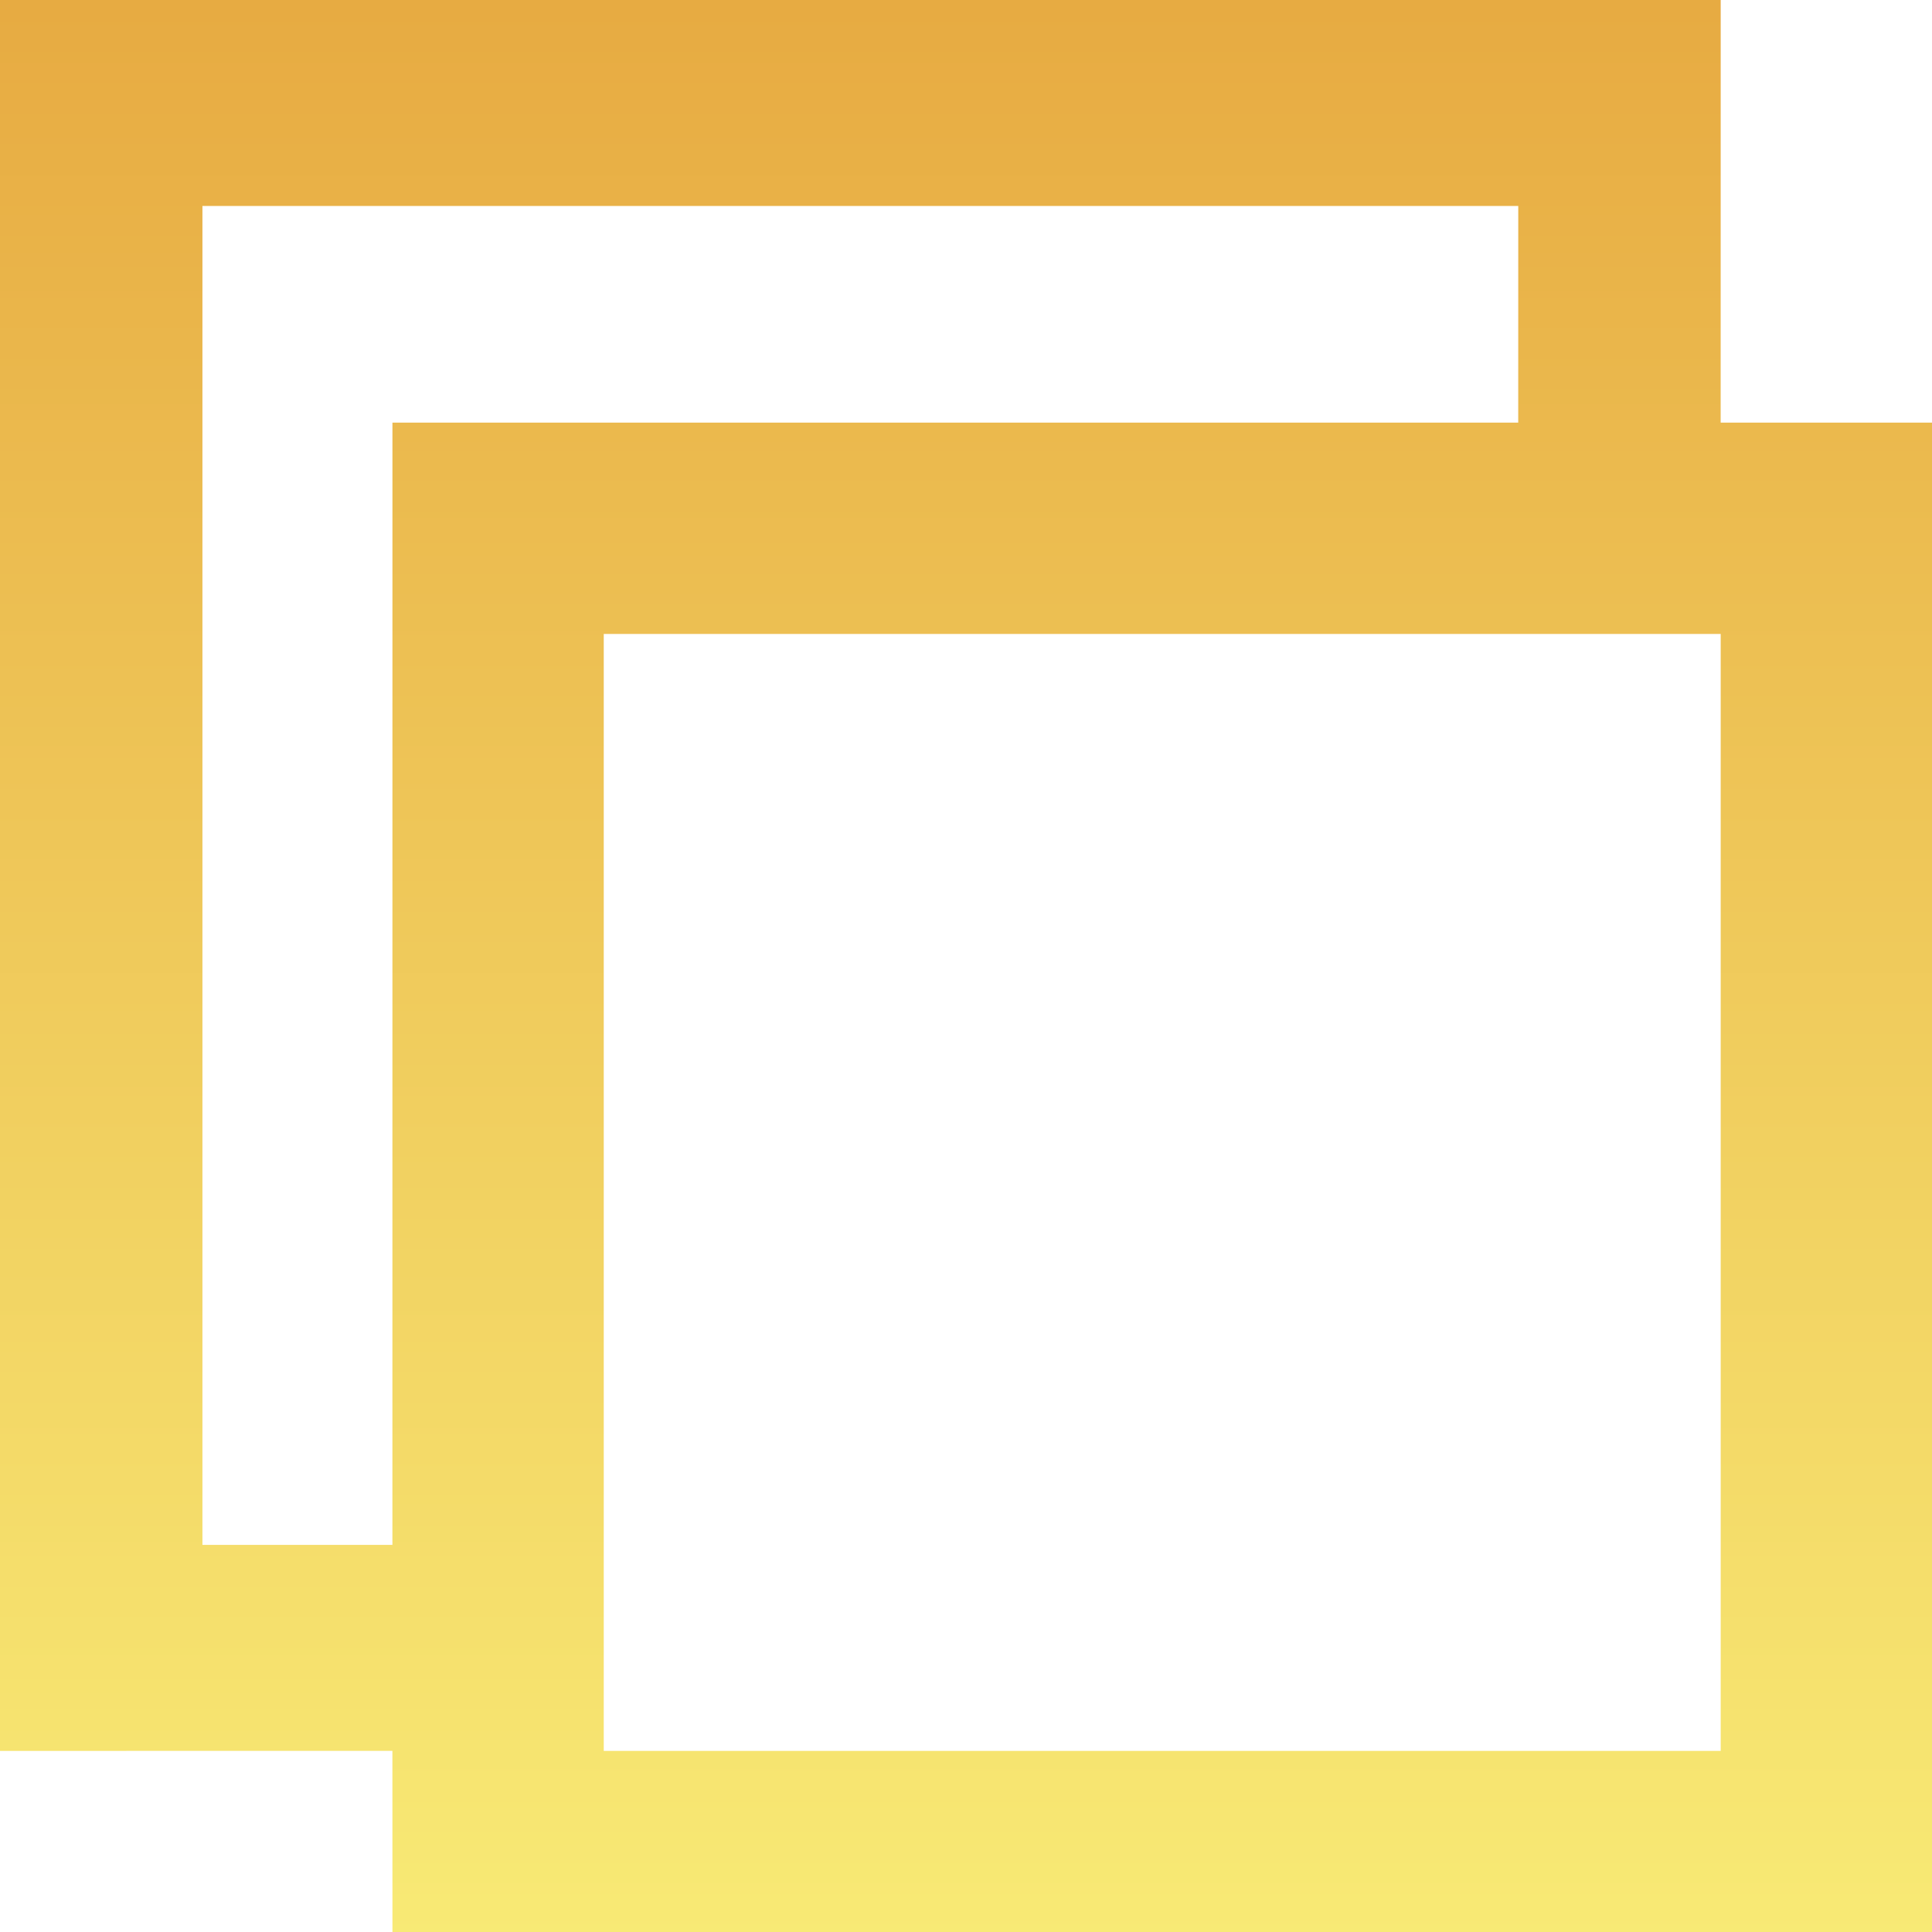
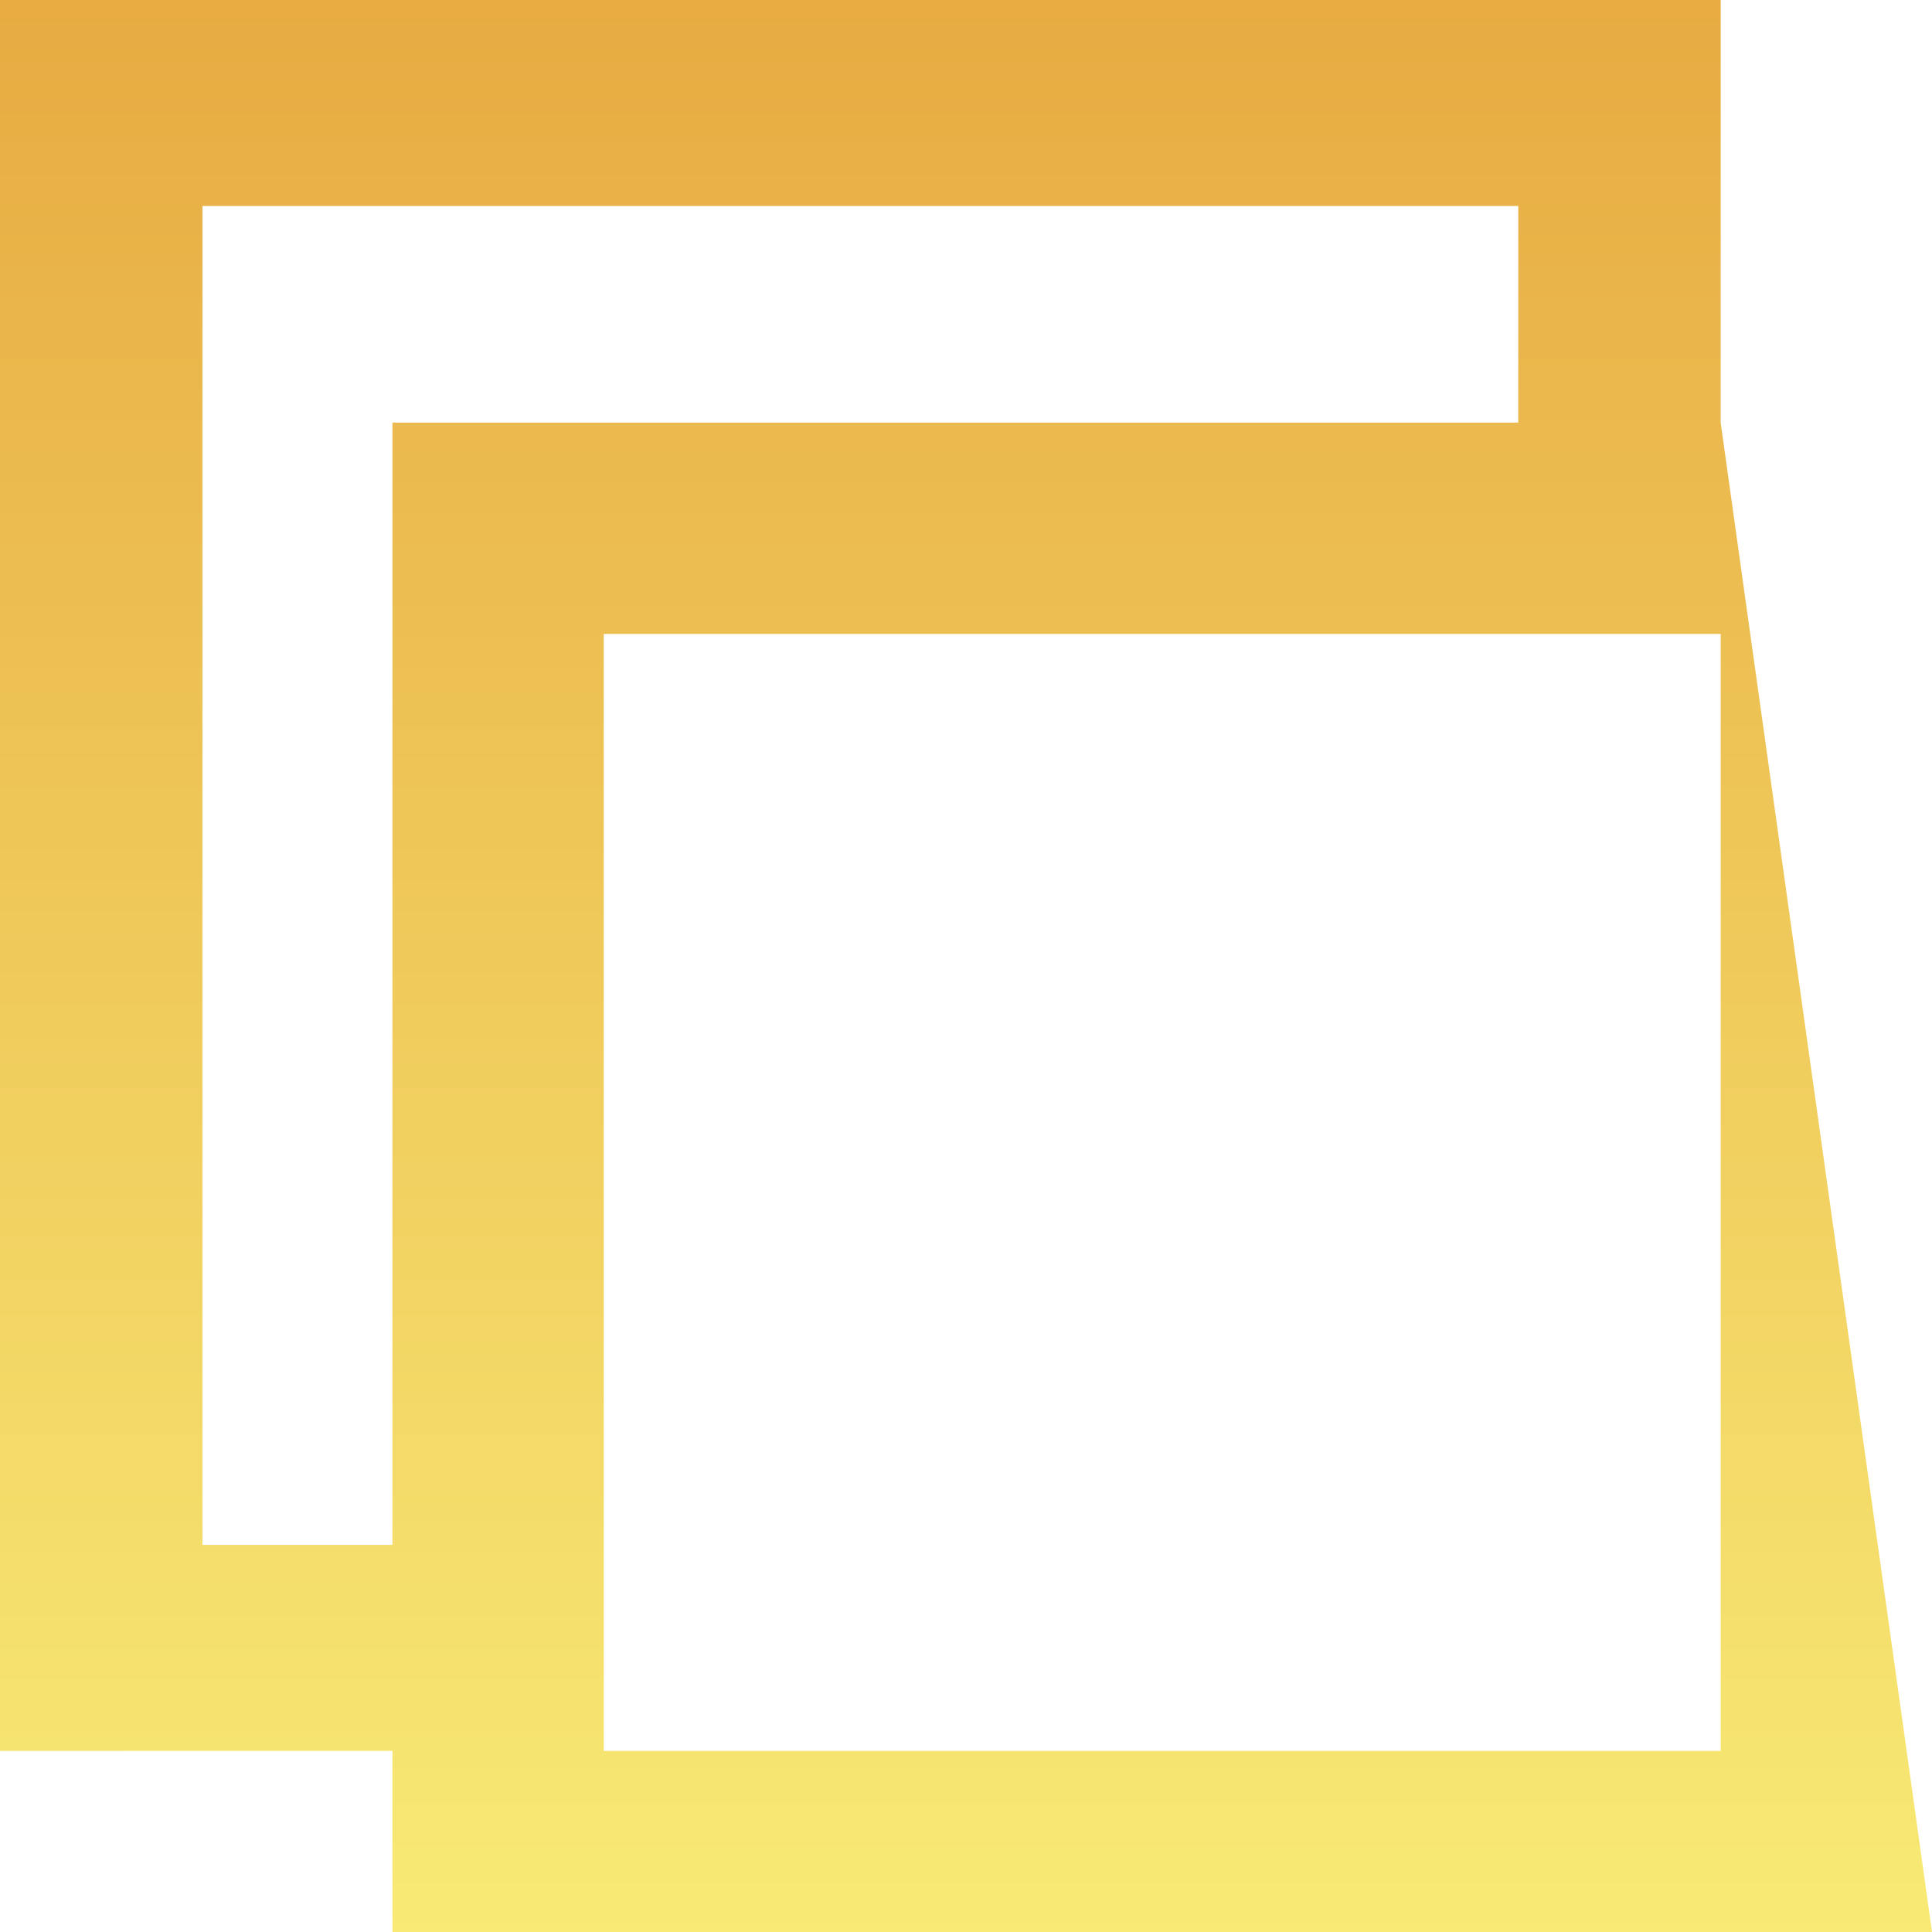
<svg xmlns="http://www.w3.org/2000/svg" width="54px" height="54px" viewBox="0 0 54 54" version="1.1">
  <title>双模5G</title>
  <defs>
    <linearGradient x1="57.635%" y1="100%" x2="57.635%" y2="0.713%" id="linearGradient-1">
      <stop stop-color="#F8EA75" offset="0%" />
      <stop stop-color="#E7AB42" offset="100%" />
    </linearGradient>
  </defs>
  <g id="页面-1" stroke="none" stroke-width="1" fill="none" fill-rule="evenodd">
    <g id="1920" transform="translate(-582, -3465)" fill="url(#linearGradient-1)" fill-rule="nonzero">
      <g id="编组-52" transform="translate(410, 3377.5)">
        <g id="编组-36" transform="translate(114, 66.5)">
-           <path d="M106.094,21 L106.093,32.812 L112,32.812 L112,75 L68.969,75 L68.968,69.937 L58,69.938 L58,21 L106.094,21 Z M106.094,38.719 L74.875,38.719 L74.875,69.938 L106.094,69.938 L106.094,38.719 Z M100.435,32.812 L100.436,26.757 L63.658,26.757 L63.658,64.18 L68.968,64.18 L68.969,32.812 L100.435,32.812 Z" id="双模5G" />
+           <path d="M106.094,21 L106.093,32.812 L112,75 L68.969,75 L68.968,69.937 L58,69.938 L58,21 L106.094,21 Z M106.094,38.719 L74.875,38.719 L74.875,69.938 L106.094,69.938 L106.094,38.719 Z M100.435,32.812 L100.436,26.757 L63.658,26.757 L63.658,64.18 L68.968,64.18 L68.969,32.812 L100.435,32.812 Z" id="双模5G" />
        </g>
      </g>
    </g>
  </g>
</svg>